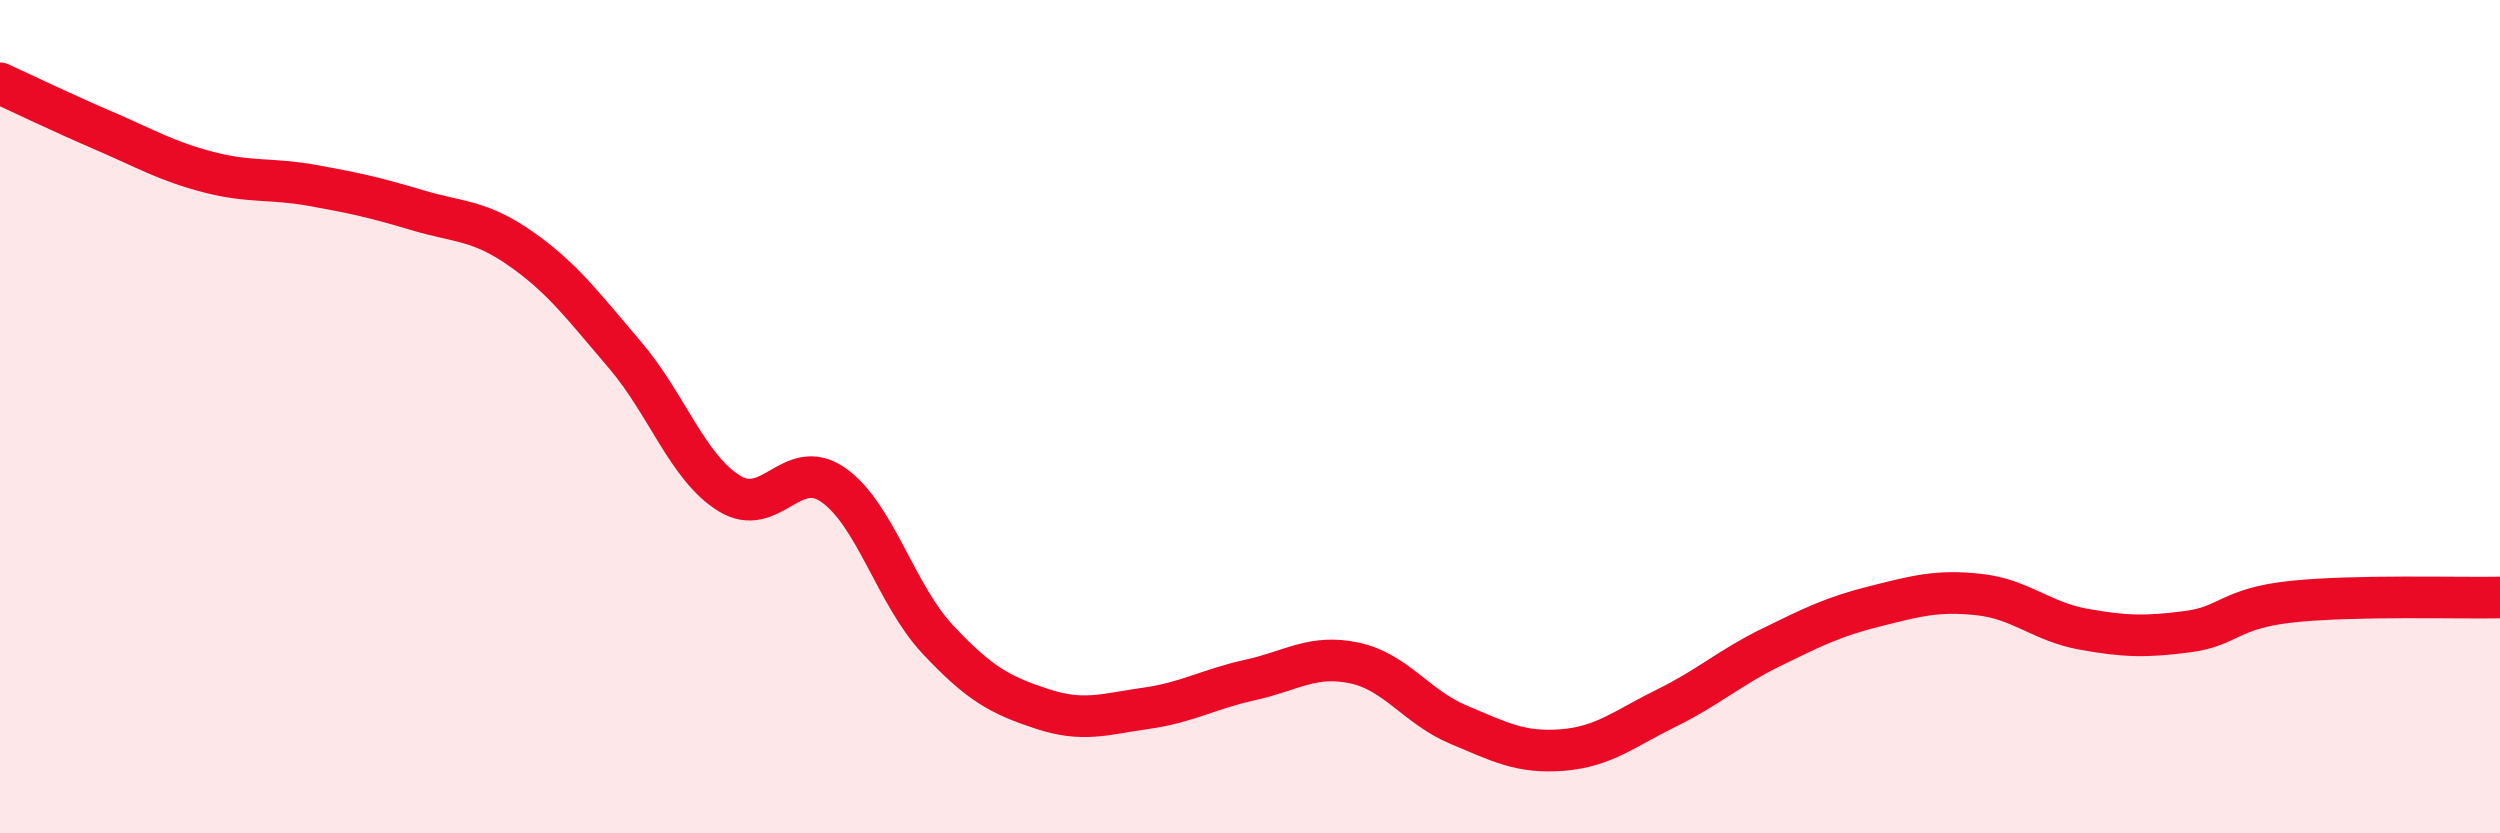
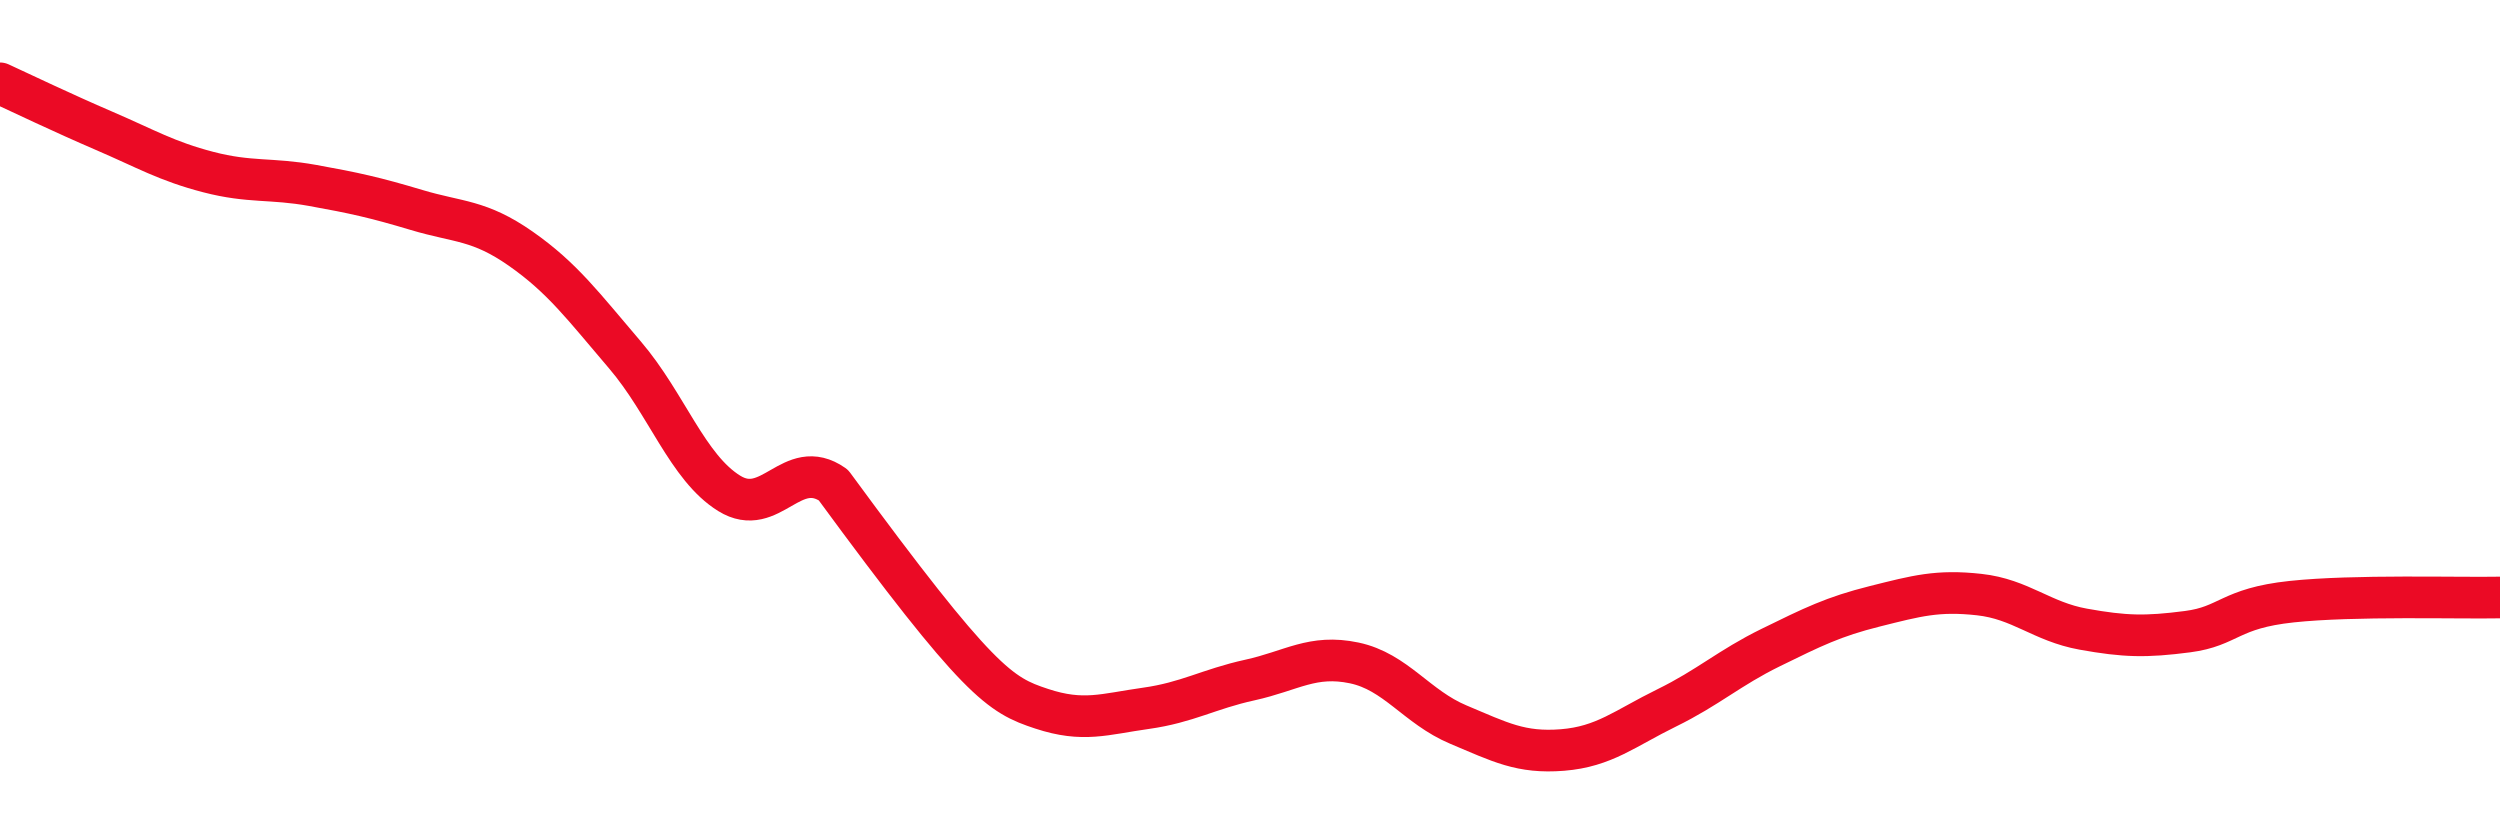
<svg xmlns="http://www.w3.org/2000/svg" width="60" height="20" viewBox="0 0 60 20">
-   <path d="M 0,2 C 0.5,2.23 1.5,2.71 2.5,3.14 C 3.5,3.57 4,3.87 5,4.13 C 6,4.39 6.5,4.27 7.5,4.45 C 8.5,4.63 9,4.74 10,5.04 C 11,5.34 11.5,5.27 12.5,5.97 C 13.5,6.67 14,7.35 15,8.52 C 16,9.69 16.5,11.22 17.5,11.84 C 18.5,12.46 19,10.94 20,11.64 C 21,12.34 21.5,14.27 22.5,15.34 C 23.5,16.41 24,16.68 25,17.01 C 26,17.34 26.5,17.14 27.5,17 C 28.5,16.86 29,16.54 30,16.32 C 31,16.1 31.5,15.7 32.5,15.91 C 33.5,16.12 34,16.97 35,17.39 C 36,17.81 36.5,18.08 37.5,18 C 38.5,17.92 39,17.48 40,16.99 C 41,16.5 41.5,16.03 42.5,15.54 C 43.5,15.05 44,14.8 45,14.55 C 46,14.3 46.5,14.16 47.5,14.27 C 48.5,14.38 49,14.92 50,15.1 C 51,15.28 51.5,15.29 52.5,15.16 C 53.5,15.03 53.5,14.6 55,14.44 C 56.5,14.28 59,14.36 60,14.34L60 20L0 20Z" fill="#EB0A25" opacity="0.1" stroke-linecap="round" stroke-linejoin="round" />
-   <path d="M 0,2 C 0.5,2.23 1.5,2.71 2.5,3.14 C 3.5,3.57 4,3.87 5,4.13 C 6,4.39 6.5,4.27 7.5,4.45 C 8.5,4.63 9,4.74 10,5.04 C 11,5.34 11.5,5.27 12.5,5.97 C 13.5,6.67 14,7.35 15,8.52 C 16,9.69 16.5,11.22 17.5,11.84 C 18.5,12.46 19,10.94 20,11.64 C 21,12.34 21.5,14.27 22.5,15.34 C 23.5,16.41 24,16.68 25,17.01 C 26,17.34 26.5,17.14 27.5,17 C 28.5,16.86 29,16.54 30,16.32 C 31,16.1 31.5,15.7 32.5,15.91 C 33.5,16.12 34,16.97 35,17.39 C 36,17.81 36.5,18.08 37.5,18 C 38.5,17.92 39,17.48 40,16.99 C 41,16.5 41.5,16.03 42.5,15.54 C 43.5,15.05 44,14.8 45,14.55 C 46,14.3 46.5,14.16 47.5,14.27 C 48.5,14.38 49,14.92 50,15.1 C 51,15.28 51.5,15.29 52.5,15.16 C 53.5,15.03 53.5,14.6 55,14.44 C 56.5,14.28 59,14.36 60,14.34" stroke="#EB0A25" stroke-width="1" fill="none" stroke-linecap="round" stroke-linejoin="round" />
+   <path d="M 0,2 C 0.5,2.23 1.5,2.71 2.5,3.14 C 3.5,3.57 4,3.87 5,4.13 C 6,4.39 6.5,4.27 7.5,4.45 C 8.5,4.63 9,4.74 10,5.04 C 11,5.34 11.5,5.27 12.5,5.97 C 13.5,6.67 14,7.35 15,8.52 C 16,9.69 16.5,11.22 17.5,11.84 C 18.5,12.46 19,10.94 20,11.64 C 23.5,16.41 24,16.68 25,17.01 C 26,17.34 26.5,17.14 27.5,17 C 28.5,16.86 29,16.54 30,16.32 C 31,16.1 31.5,15.7 32.5,15.91 C 33.5,16.12 34,16.97 35,17.39 C 36,17.81 36.5,18.08 37.5,18 C 38.5,17.92 39,17.48 40,16.99 C 41,16.5 41.5,16.03 42.5,15.54 C 43.5,15.05 44,14.8 45,14.55 C 46,14.3 46.5,14.16 47.5,14.27 C 48.5,14.38 49,14.92 50,15.1 C 51,15.28 51.5,15.29 52.5,15.16 C 53.5,15.03 53.5,14.6 55,14.44 C 56.5,14.28 59,14.36 60,14.34" stroke="#EB0A25" stroke-width="1" fill="none" stroke-linecap="round" stroke-linejoin="round" />
</svg>